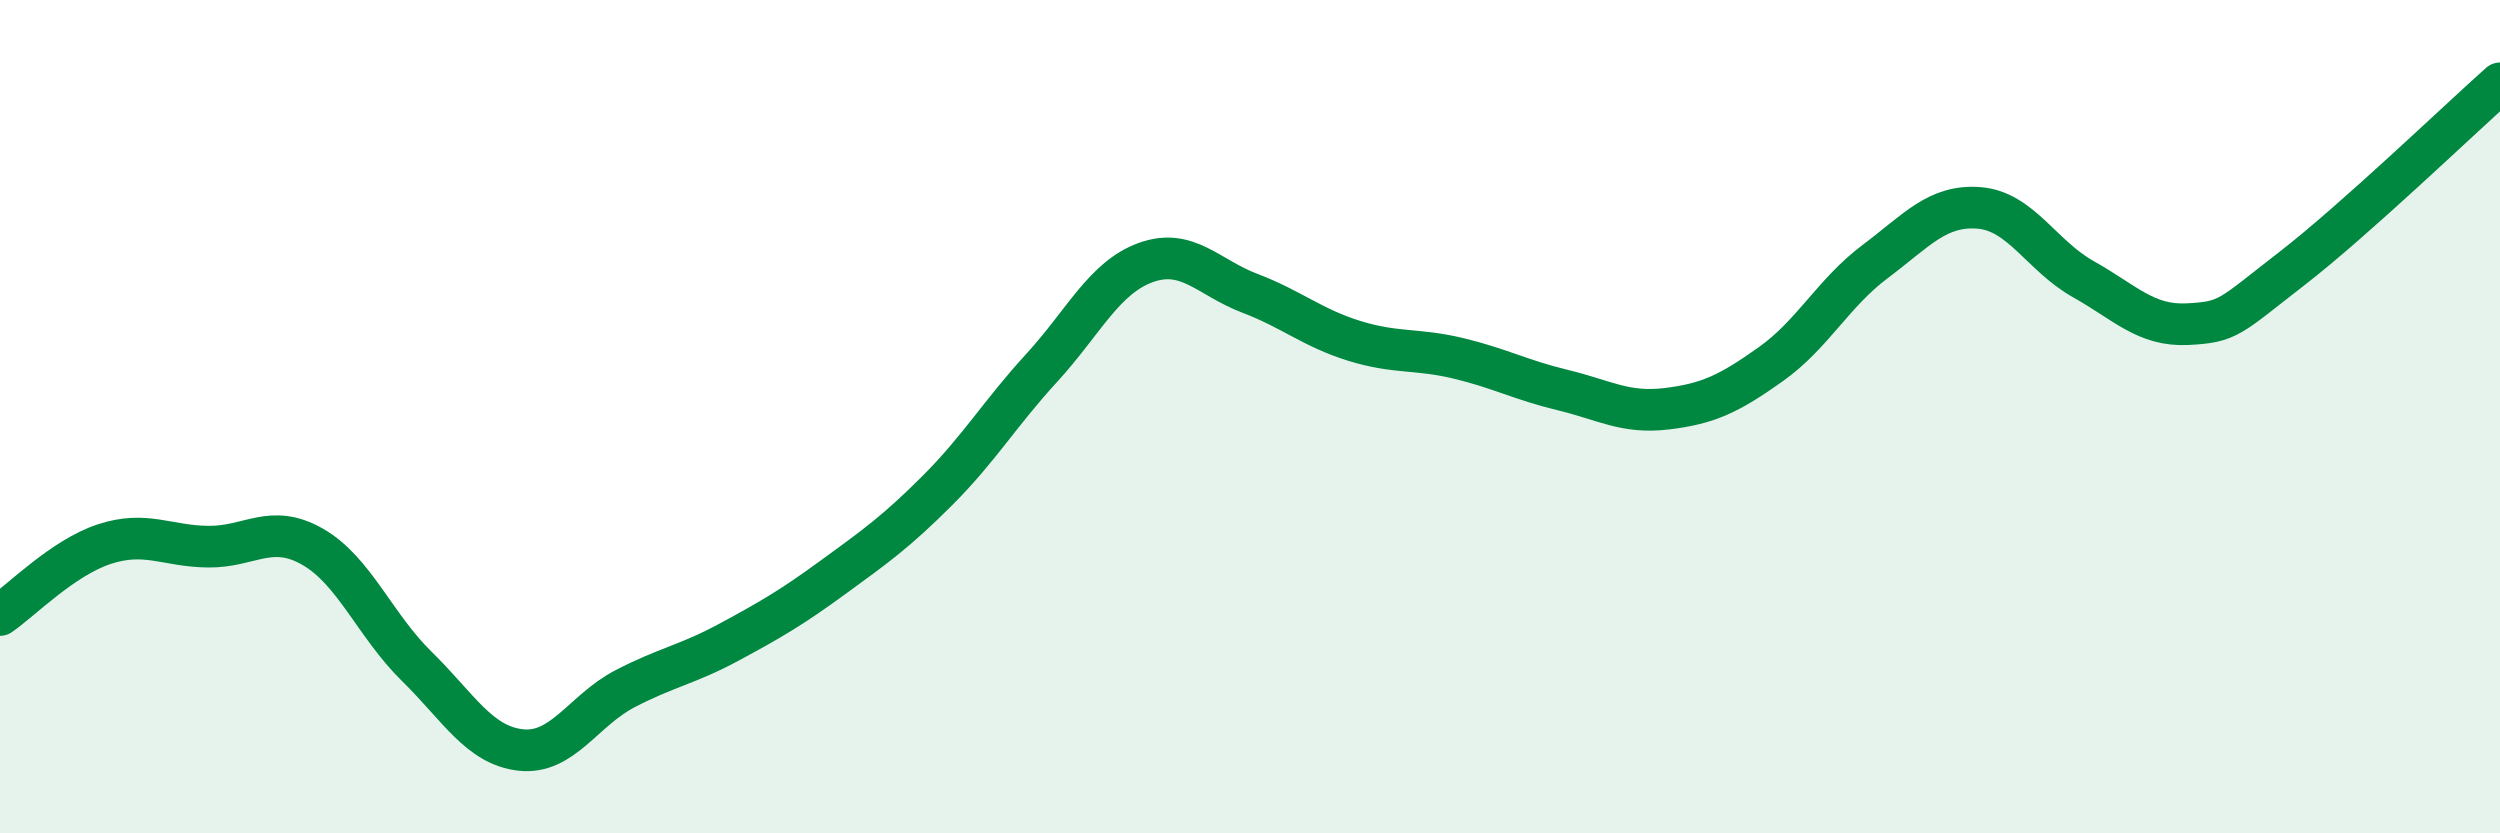
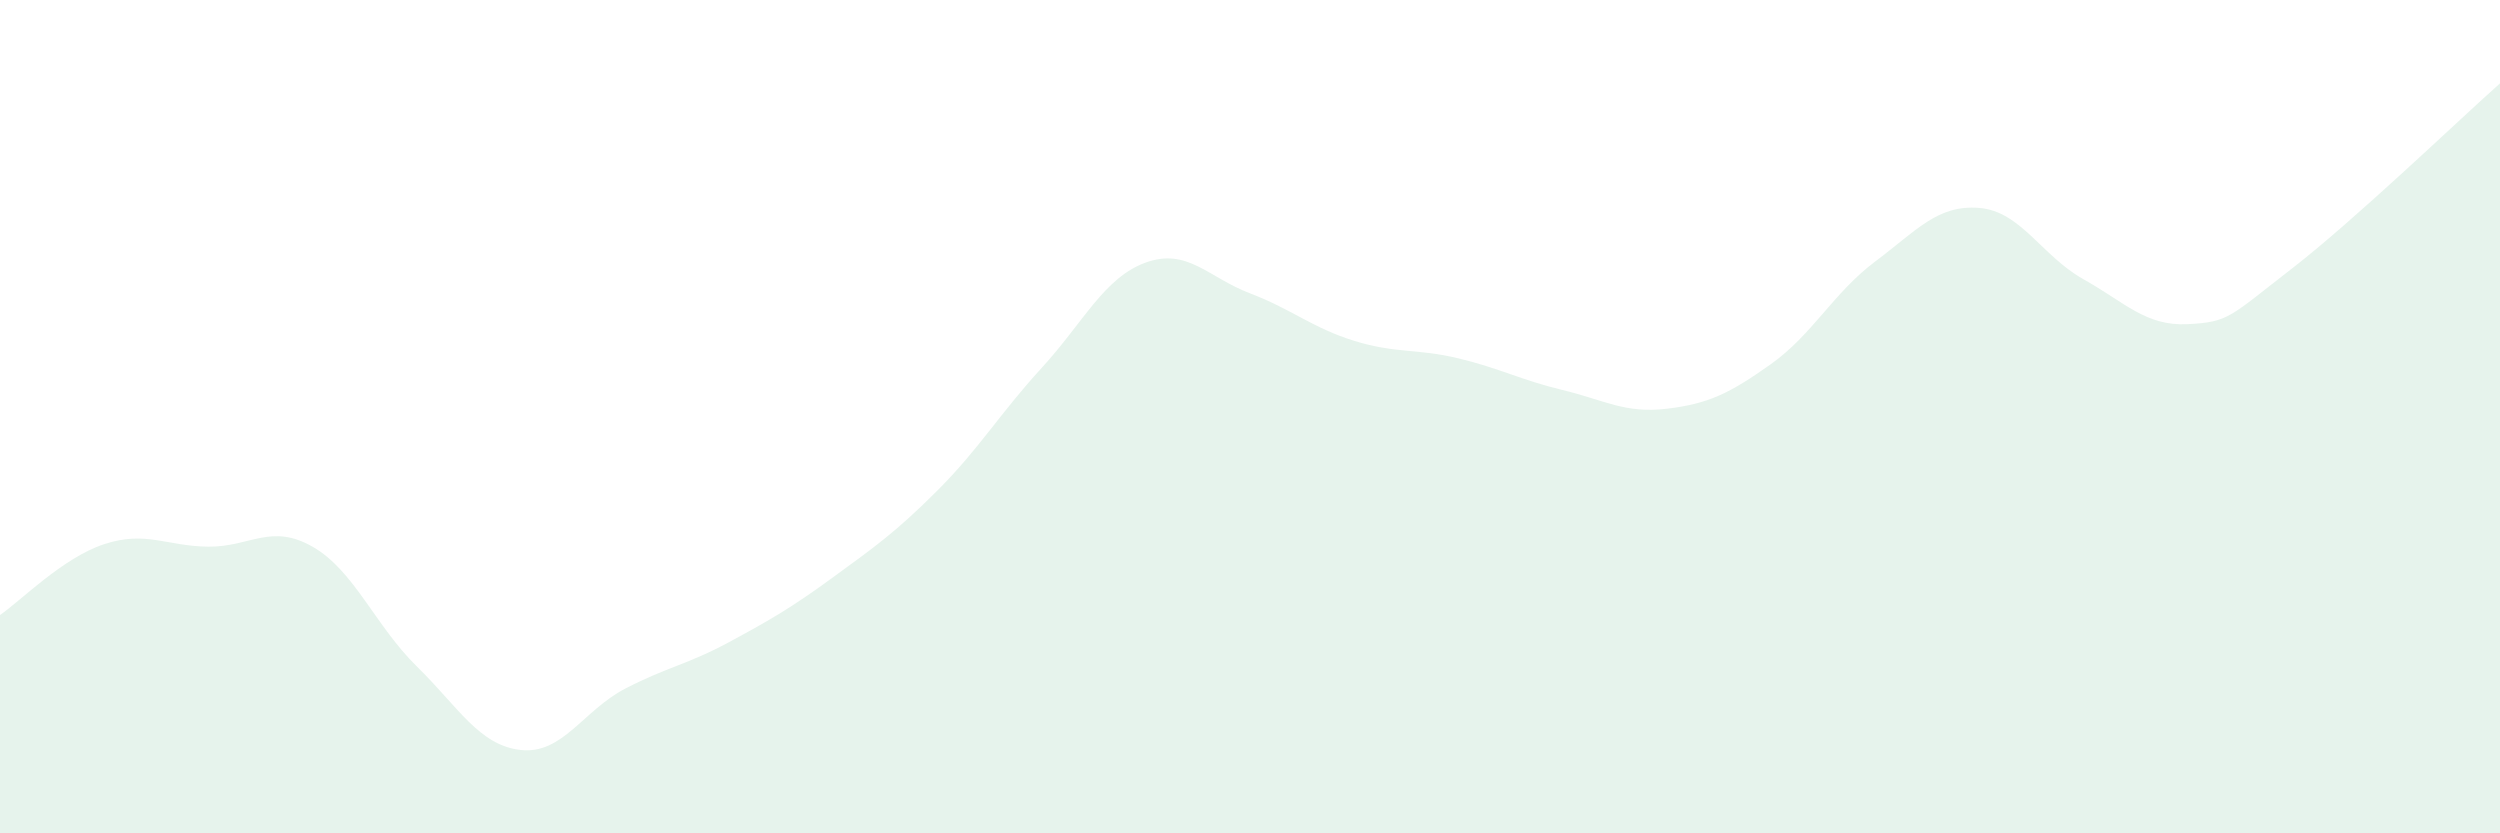
<svg xmlns="http://www.w3.org/2000/svg" width="60" height="20" viewBox="0 0 60 20">
  <path d="M 0,14.76 C 0.5,14.42 1.5,13.39 2.5,13.06 C 3.5,12.73 4,13.11 5,13.12 C 6,13.13 6.5,12.55 7.5,13.12 C 8.5,13.69 9,15.01 10,15.99 C 11,16.97 11.5,17.89 12.5,18 C 13.5,18.11 14,17.05 15,16.53 C 16,16.01 16.5,15.95 17.5,15.41 C 18.5,14.87 19,14.58 20,13.85 C 21,13.12 21.5,12.77 22.5,11.77 C 23.5,10.77 24,9.92 25,8.83 C 26,7.74 26.5,6.66 27.5,6.3 C 28.5,5.94 29,6.66 30,7.04 C 31,7.42 31.5,7.87 32.5,8.18 C 33.5,8.49 34,8.36 35,8.6 C 36,8.84 36.5,9.12 37.5,9.36 C 38.5,9.6 39,9.93 40,9.81 C 41,9.69 41.5,9.45 42.5,8.74 C 43.5,8.03 44,7.03 45,6.28 C 46,5.53 46.5,4.91 47.5,4.99 C 48.5,5.07 49,6.14 50,6.7 C 51,7.26 51.5,7.83 52.5,7.78 C 53.5,7.73 53.5,7.61 55,6.45 C 56.5,5.29 59,2.89 60,2L60 20L0 20Z" fill="#008740" opacity="0.1" stroke-linecap="round" stroke-linejoin="round" />
-   <path d="M 0,14.76 C 0.5,14.42 1.5,13.39 2.5,13.06 C 3.5,12.73 4,13.11 5,13.12 C 6,13.13 6.5,12.55 7.5,13.12 C 8.5,13.69 9,15.01 10,15.99 C 11,16.97 11.5,17.89 12.5,18 C 13.5,18.11 14,17.05 15,16.53 C 16,16.01 16.5,15.95 17.5,15.41 C 18.5,14.87 19,14.58 20,13.85 C 21,13.12 21.5,12.77 22.5,11.77 C 23.5,10.77 24,9.92 25,8.83 C 26,7.74 26.5,6.66 27.5,6.3 C 28.5,5.94 29,6.66 30,7.04 C 31,7.42 31.5,7.87 32.5,8.18 C 33.5,8.49 34,8.36 35,8.6 C 36,8.84 36.5,9.12 37.5,9.36 C 38.5,9.6 39,9.93 40,9.81 C 41,9.69 41.5,9.45 42.5,8.74 C 43.5,8.03 44,7.03 45,6.28 C 46,5.53 46.5,4.91 47.5,4.99 C 48.5,5.07 49,6.14 50,6.7 C 51,7.26 51.5,7.83 52.5,7.78 C 53.5,7.73 53.5,7.61 55,6.45 C 56.5,5.29 59,2.89 60,2" stroke="#008740" stroke-width="1" fill="none" stroke-linecap="round" stroke-linejoin="round" />
</svg>